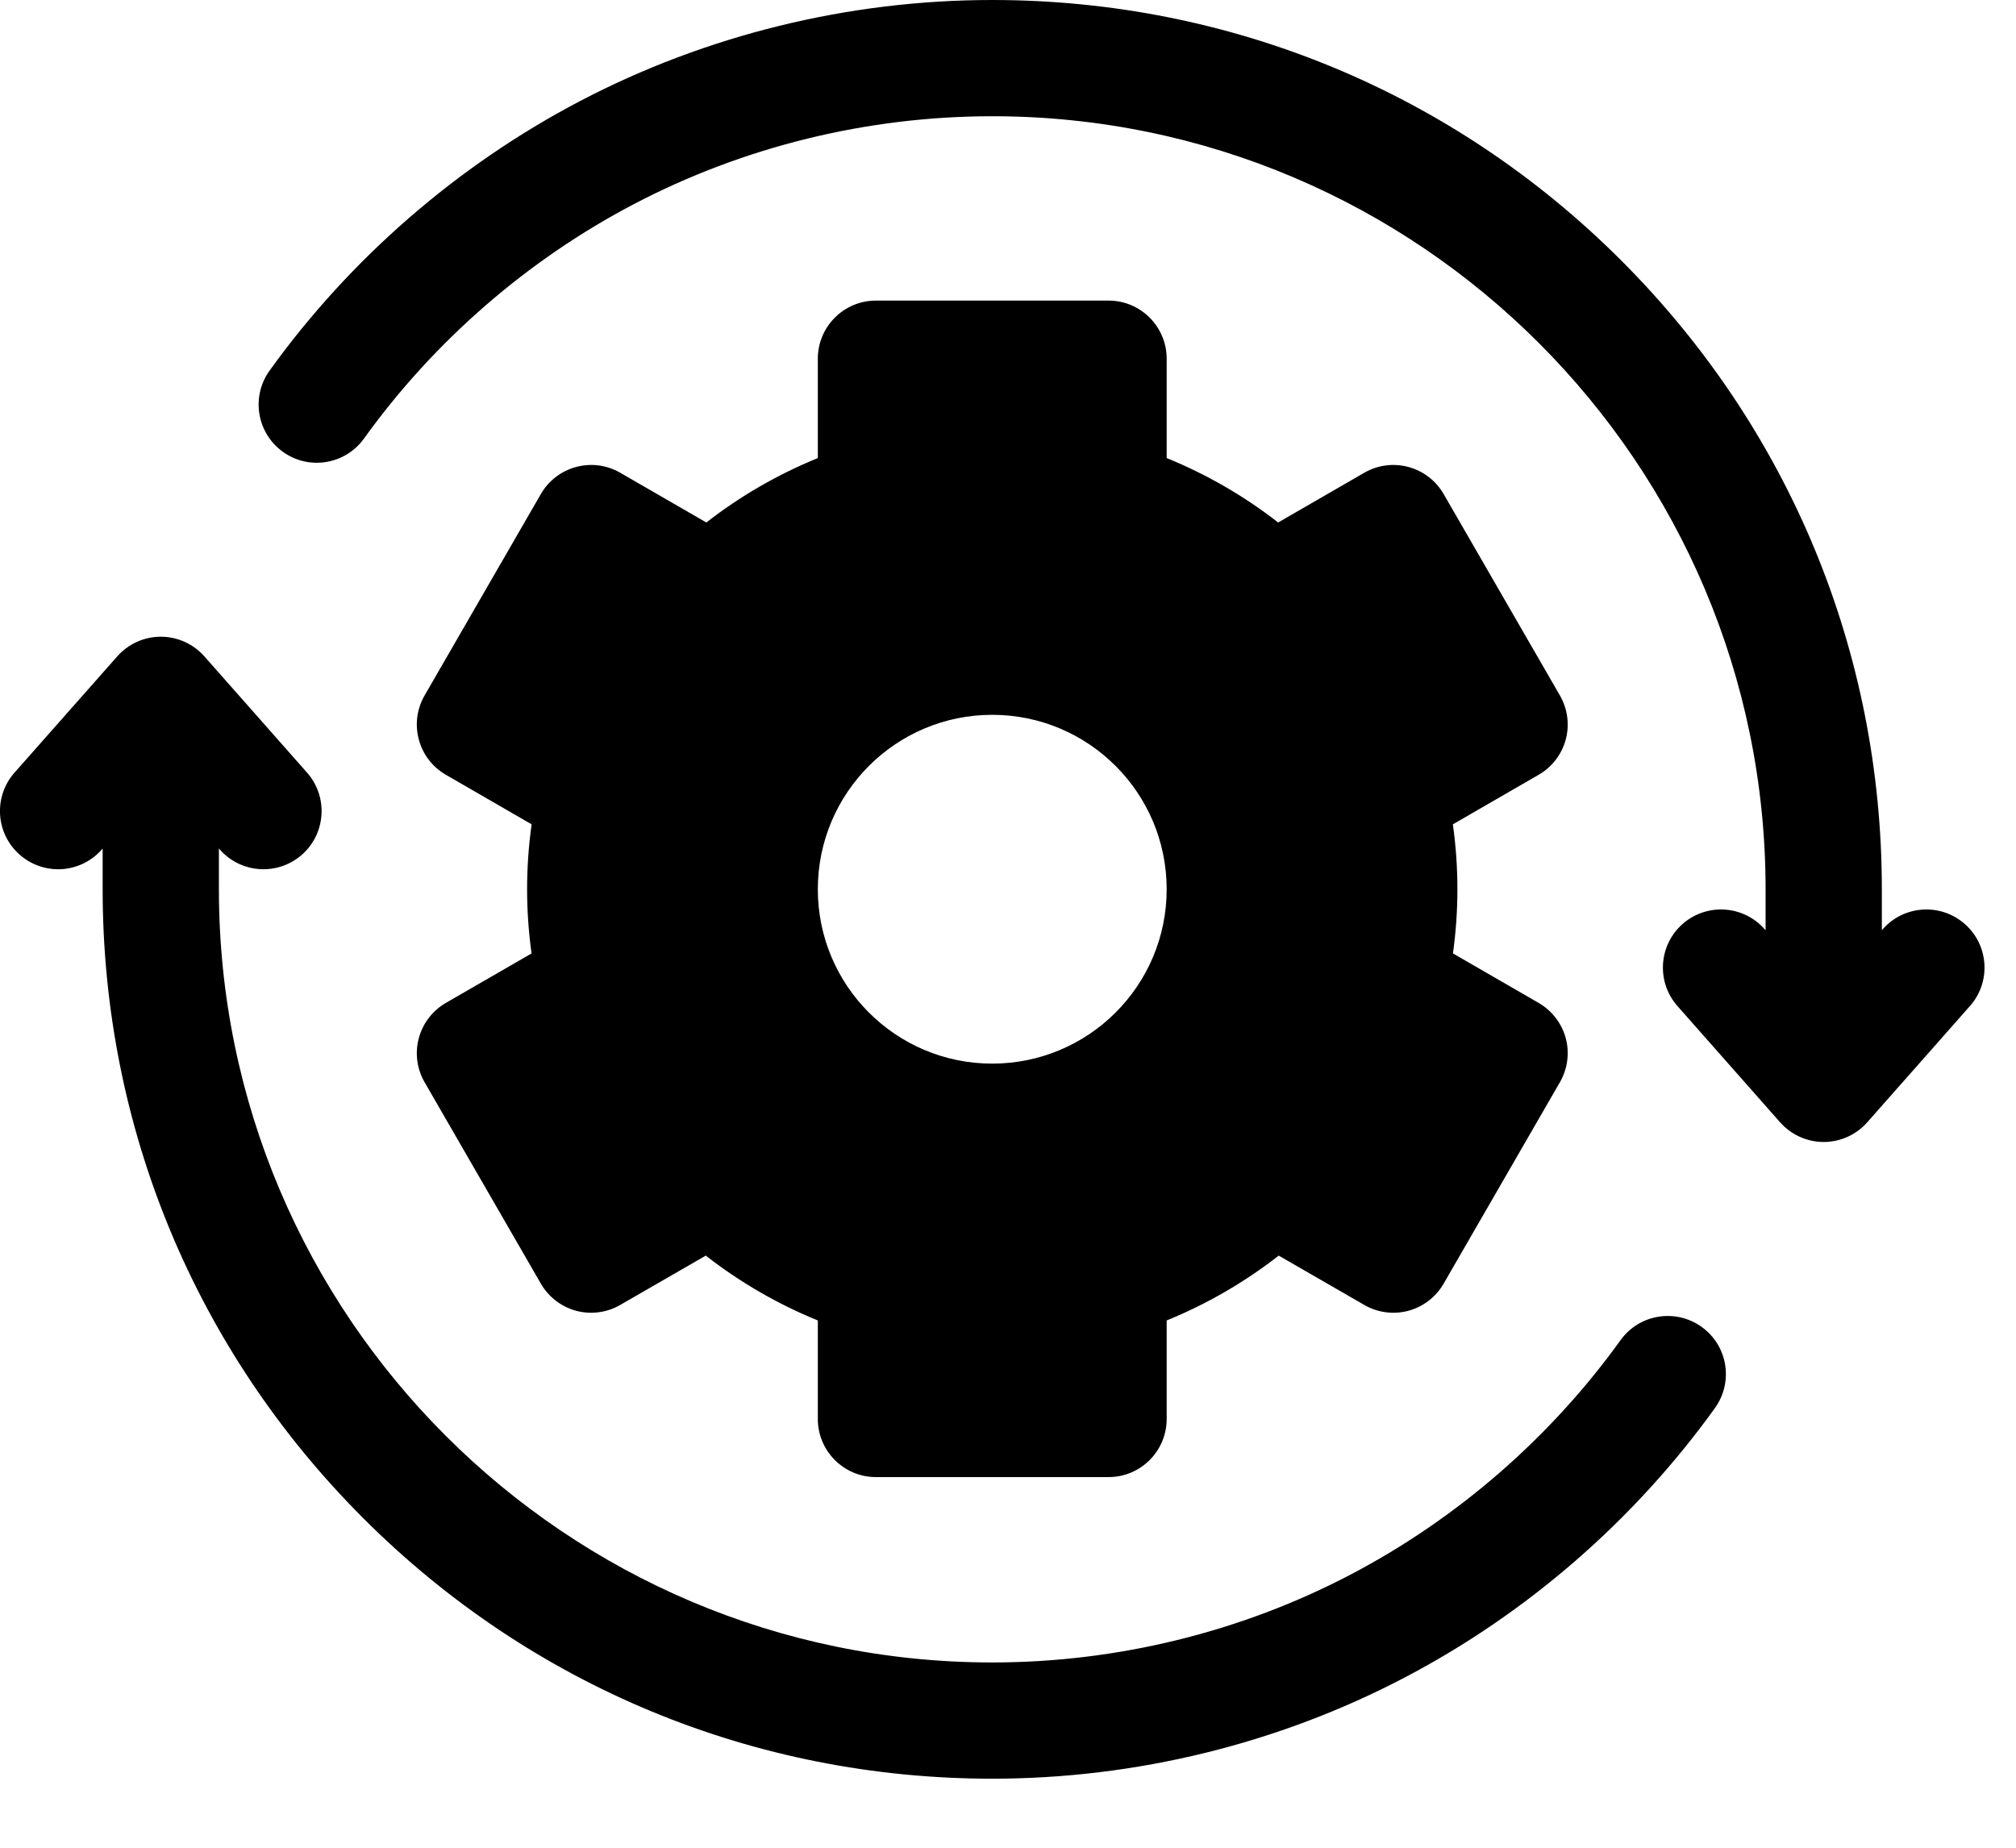
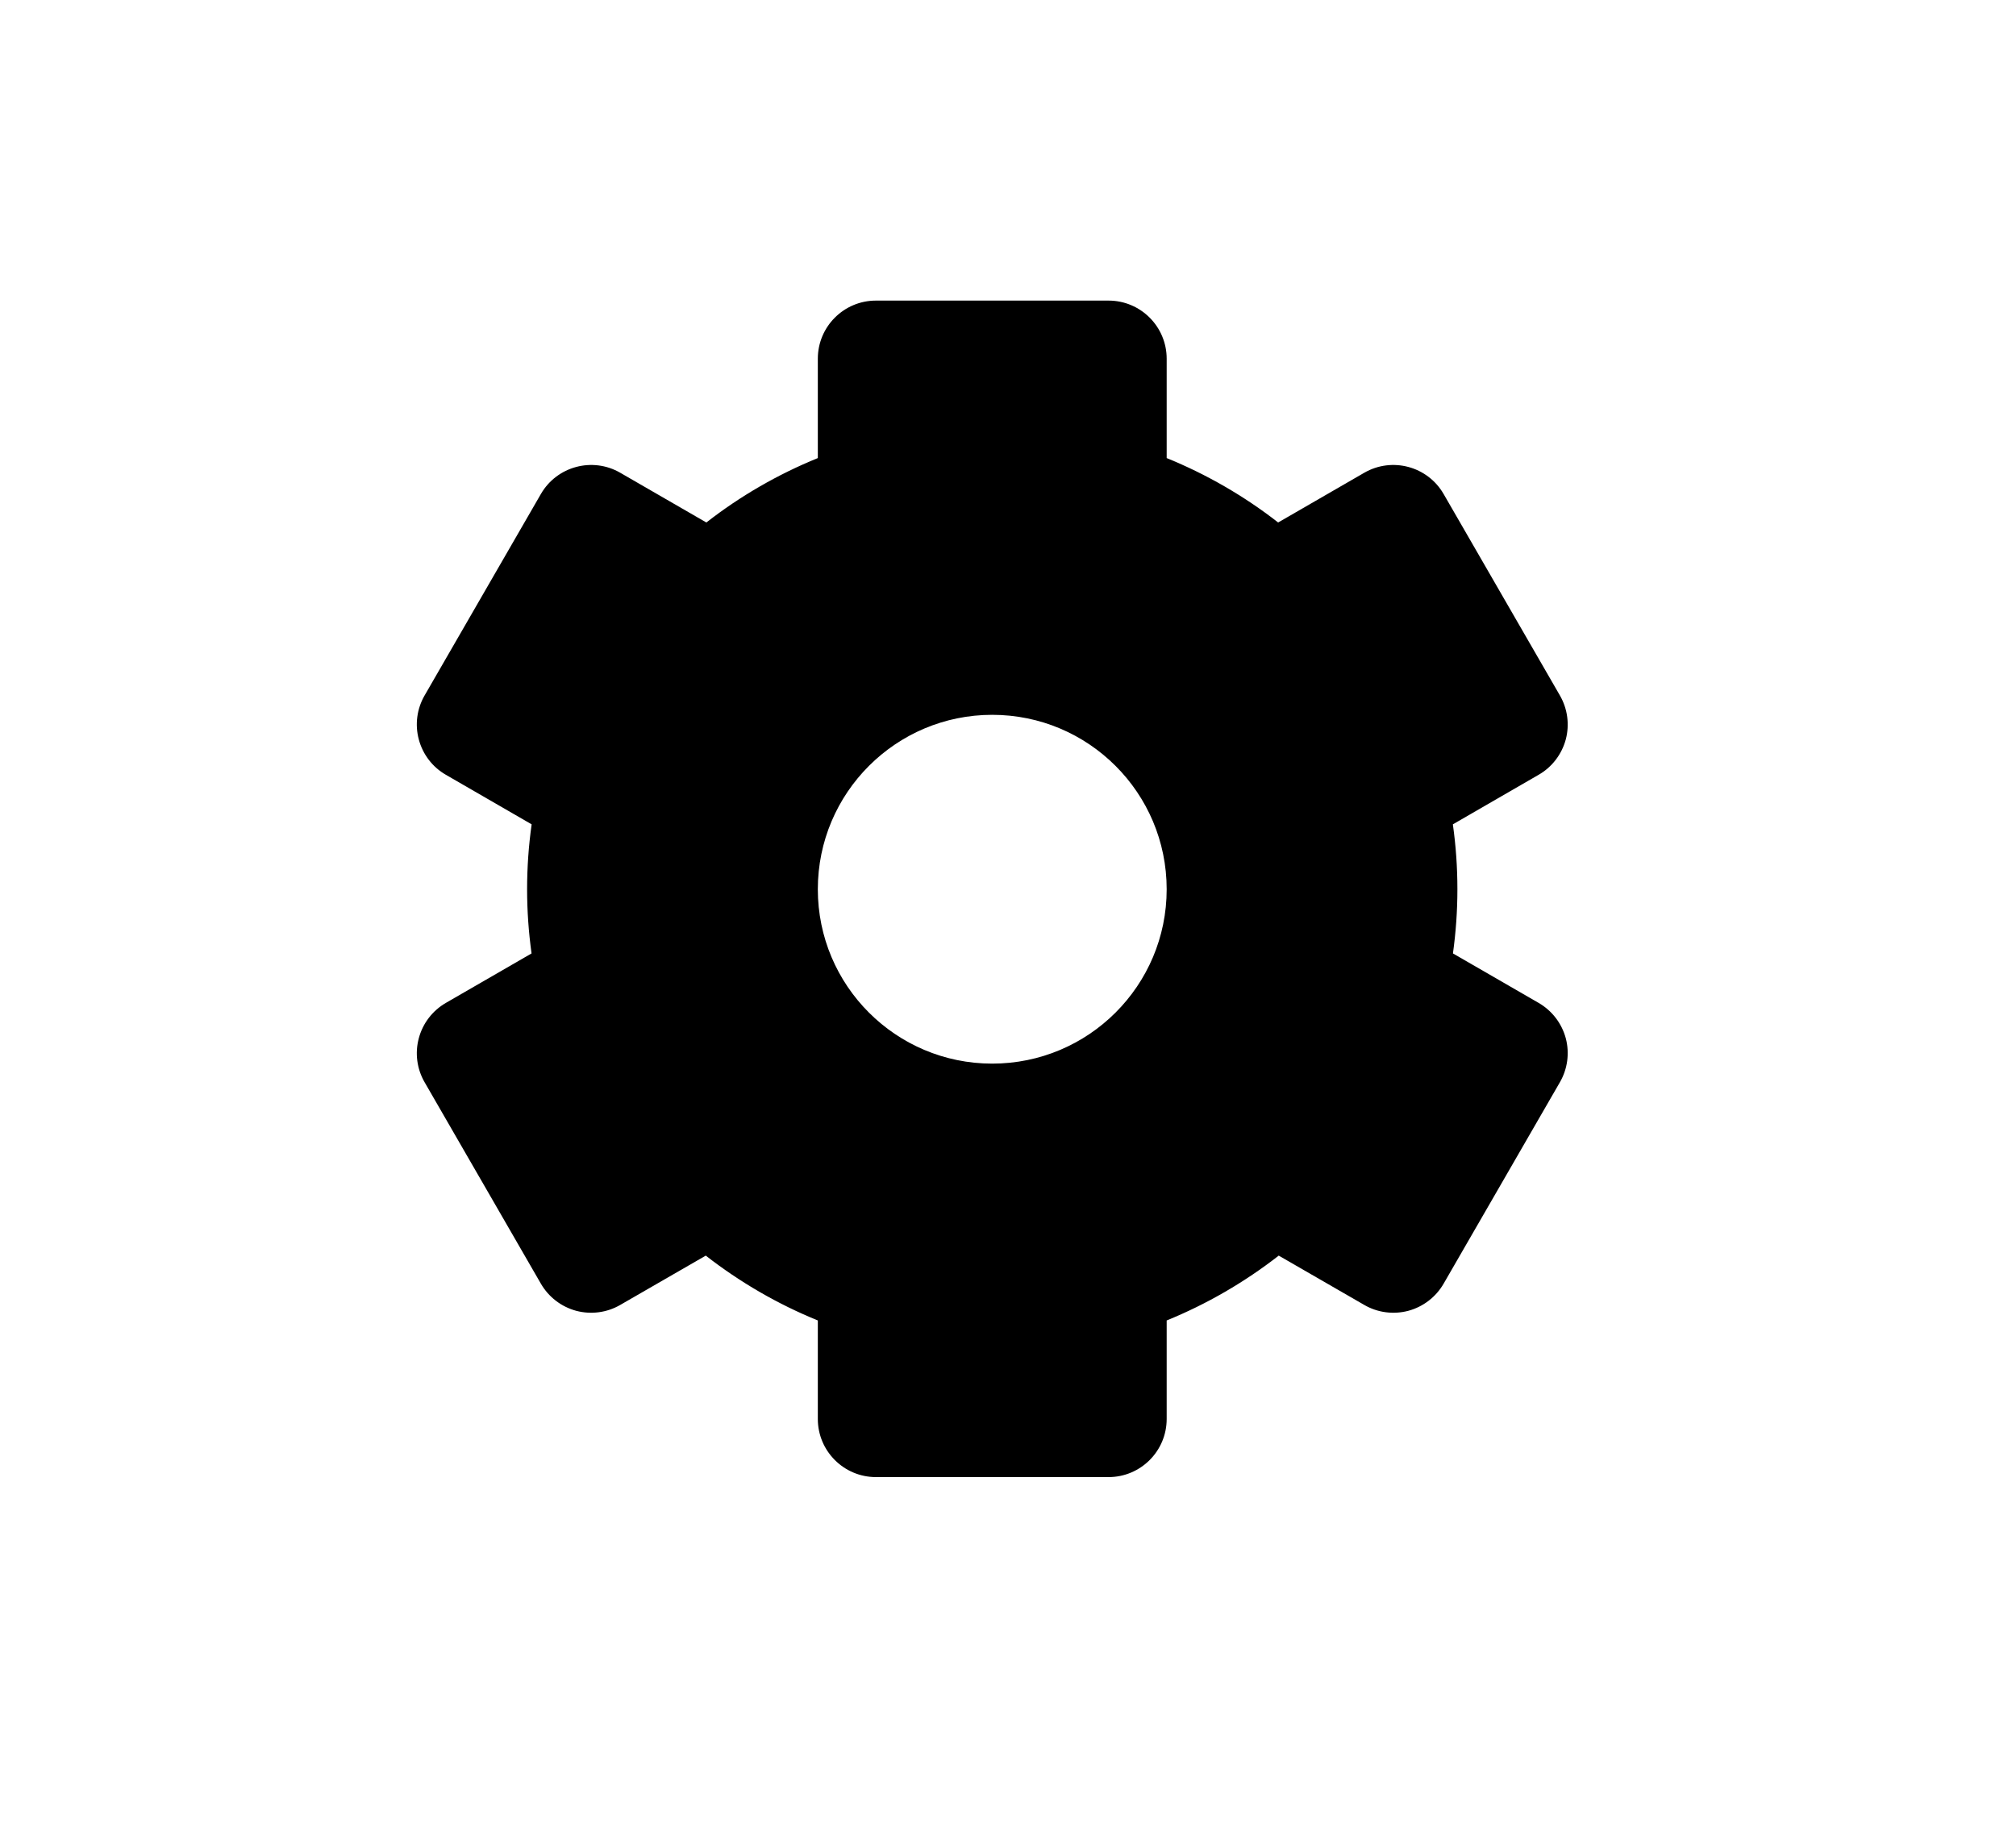
<svg xmlns="http://www.w3.org/2000/svg" fill="none" height="100%" overflow="visible" preserveAspectRatio="none" style="display: block;" viewBox="0 0 24 22" width="100%">
  <g id="Vector">
-     <path d="M23.391 11.002C23.105 10.749 22.667 10.776 22.414 11.063L22.403 11.075V10.59C22.403 7.762 21.301 5.102 19.301 3.102C17.301 1.101 14.641 0 11.812 0C10.104 0 8.406 0.417 6.902 1.205C5.447 1.968 4.17 3.077 3.209 4.413C2.986 4.724 3.057 5.156 3.367 5.379C3.677 5.603 4.11 5.532 4.333 5.222C5.169 4.059 6.28 3.094 7.545 2.431C8.851 1.746 10.327 1.384 11.812 1.384C16.889 1.384 21.019 5.514 21.019 10.591V11.075L21.007 11.063C20.754 10.776 20.317 10.749 20.03 11.002C19.744 11.255 19.717 11.693 19.97 11.979L21.192 13.363C21.323 13.511 21.512 13.597 21.711 13.597C21.909 13.597 22.098 13.511 22.229 13.363L23.451 11.979C23.705 11.693 23.678 11.255 23.391 11.002Z" fill="black" />
-     <path d="M20.258 15.799C19.948 15.576 19.515 15.646 19.292 15.957C18.456 17.119 17.345 18.084 16.08 18.747C14.774 19.432 13.298 19.794 11.812 19.794C6.736 19.794 2.606 15.664 2.606 10.588V10.103L2.618 10.116C2.871 10.402 3.308 10.429 3.595 10.176C3.881 9.923 3.908 9.485 3.655 9.199L2.433 7.815C2.302 7.667 2.113 7.581 1.914 7.581C1.716 7.581 1.527 7.667 1.396 7.815L0.173 9.199C-0.08 9.486 -0.053 9.923 0.234 10.176C0.366 10.292 0.529 10.35 0.692 10.35C0.883 10.35 1.074 10.27 1.211 10.116L1.222 10.103V10.588C1.222 13.417 2.324 16.076 4.324 18.076C6.324 20.077 8.984 21.178 11.812 21.178C13.521 21.178 15.219 20.762 16.723 19.973C18.178 19.211 19.455 18.101 20.416 16.765C20.639 16.454 20.569 16.022 20.258 15.799Z" fill="black" />
    <path d="M4.986 12.361C4.938 12.538 4.963 12.727 5.055 12.886L6.439 15.284C6.531 15.443 6.682 15.559 6.859 15.607C7.037 15.654 7.226 15.629 7.384 15.537L8.402 14.95C8.809 15.267 9.259 15.528 9.736 15.722V16.895C9.736 17.277 10.046 17.587 10.428 17.587H13.197C13.579 17.587 13.889 17.277 13.889 16.895V15.722C14.366 15.528 14.816 15.267 15.223 14.95L16.241 15.537C16.399 15.629 16.588 15.654 16.766 15.607C16.943 15.559 17.094 15.443 17.186 15.284L18.57 12.886C18.662 12.727 18.687 12.538 18.64 12.361C18.592 12.184 18.476 12.033 18.317 11.941L17.297 11.352C17.332 11.099 17.35 10.844 17.35 10.588C17.35 10.329 17.332 10.071 17.296 9.815L18.317 9.225C18.476 9.134 18.592 8.982 18.64 8.805C18.687 8.628 18.662 8.439 18.57 8.28L17.186 5.882C16.995 5.551 16.572 5.438 16.241 5.629L15.216 6.221C14.811 5.905 14.363 5.647 13.889 5.454V4.271C13.889 3.889 13.579 3.579 13.197 3.579H10.428C10.046 3.579 9.736 3.889 9.736 4.271V5.454C9.262 5.647 8.814 5.905 8.409 6.221L7.384 5.629C7.054 5.438 6.63 5.551 6.439 5.882L5.055 8.28C4.963 8.439 4.938 8.628 4.986 8.805C5.033 8.982 5.149 9.134 5.308 9.225L6.329 9.815C6.293 10.071 6.275 10.329 6.275 10.588C6.275 10.844 6.293 11.099 6.328 11.352L5.308 11.941C5.149 12.033 5.033 12.184 4.986 12.361ZM11.812 8.511C12.959 8.511 13.889 9.441 13.889 10.588C13.889 11.735 12.959 12.664 11.812 12.664C10.666 12.664 9.736 11.735 9.736 10.588C9.736 9.441 10.666 8.511 11.812 8.511Z" fill="black" />
  </g>
</svg>